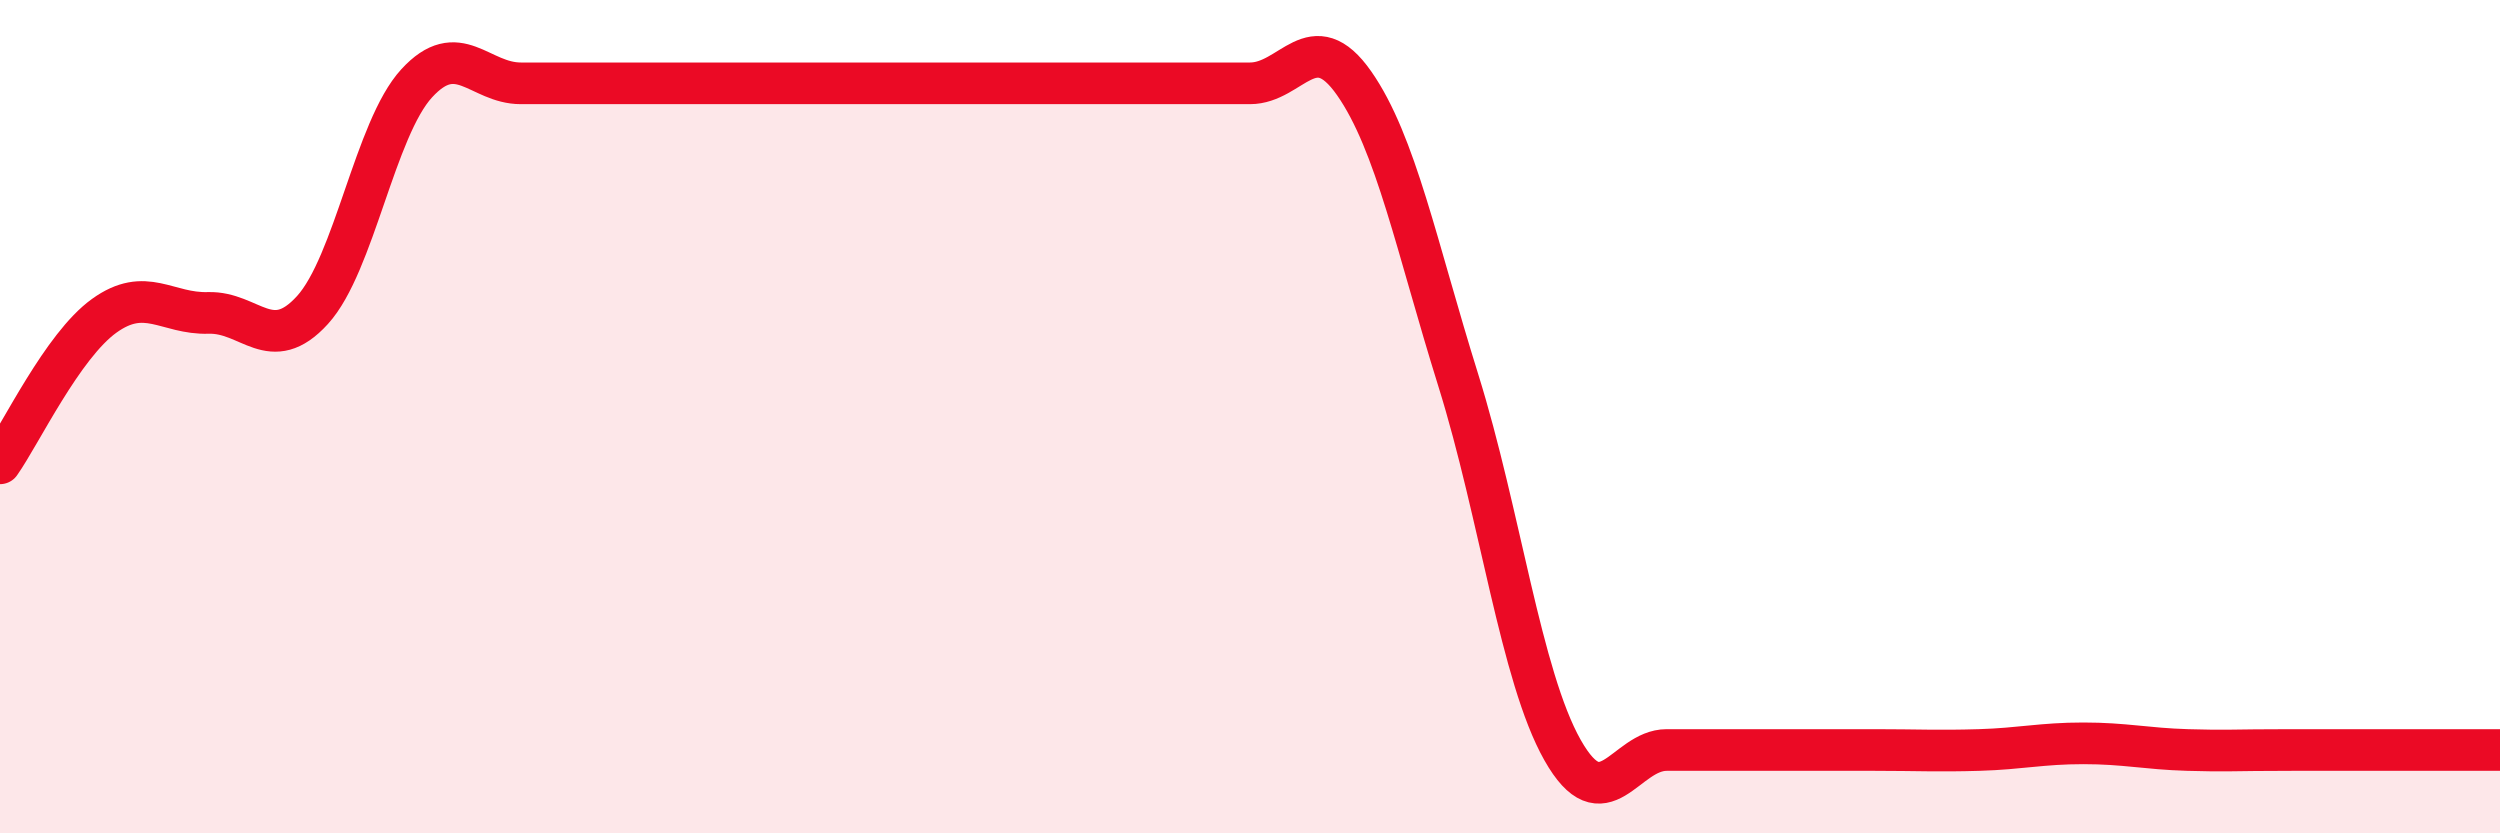
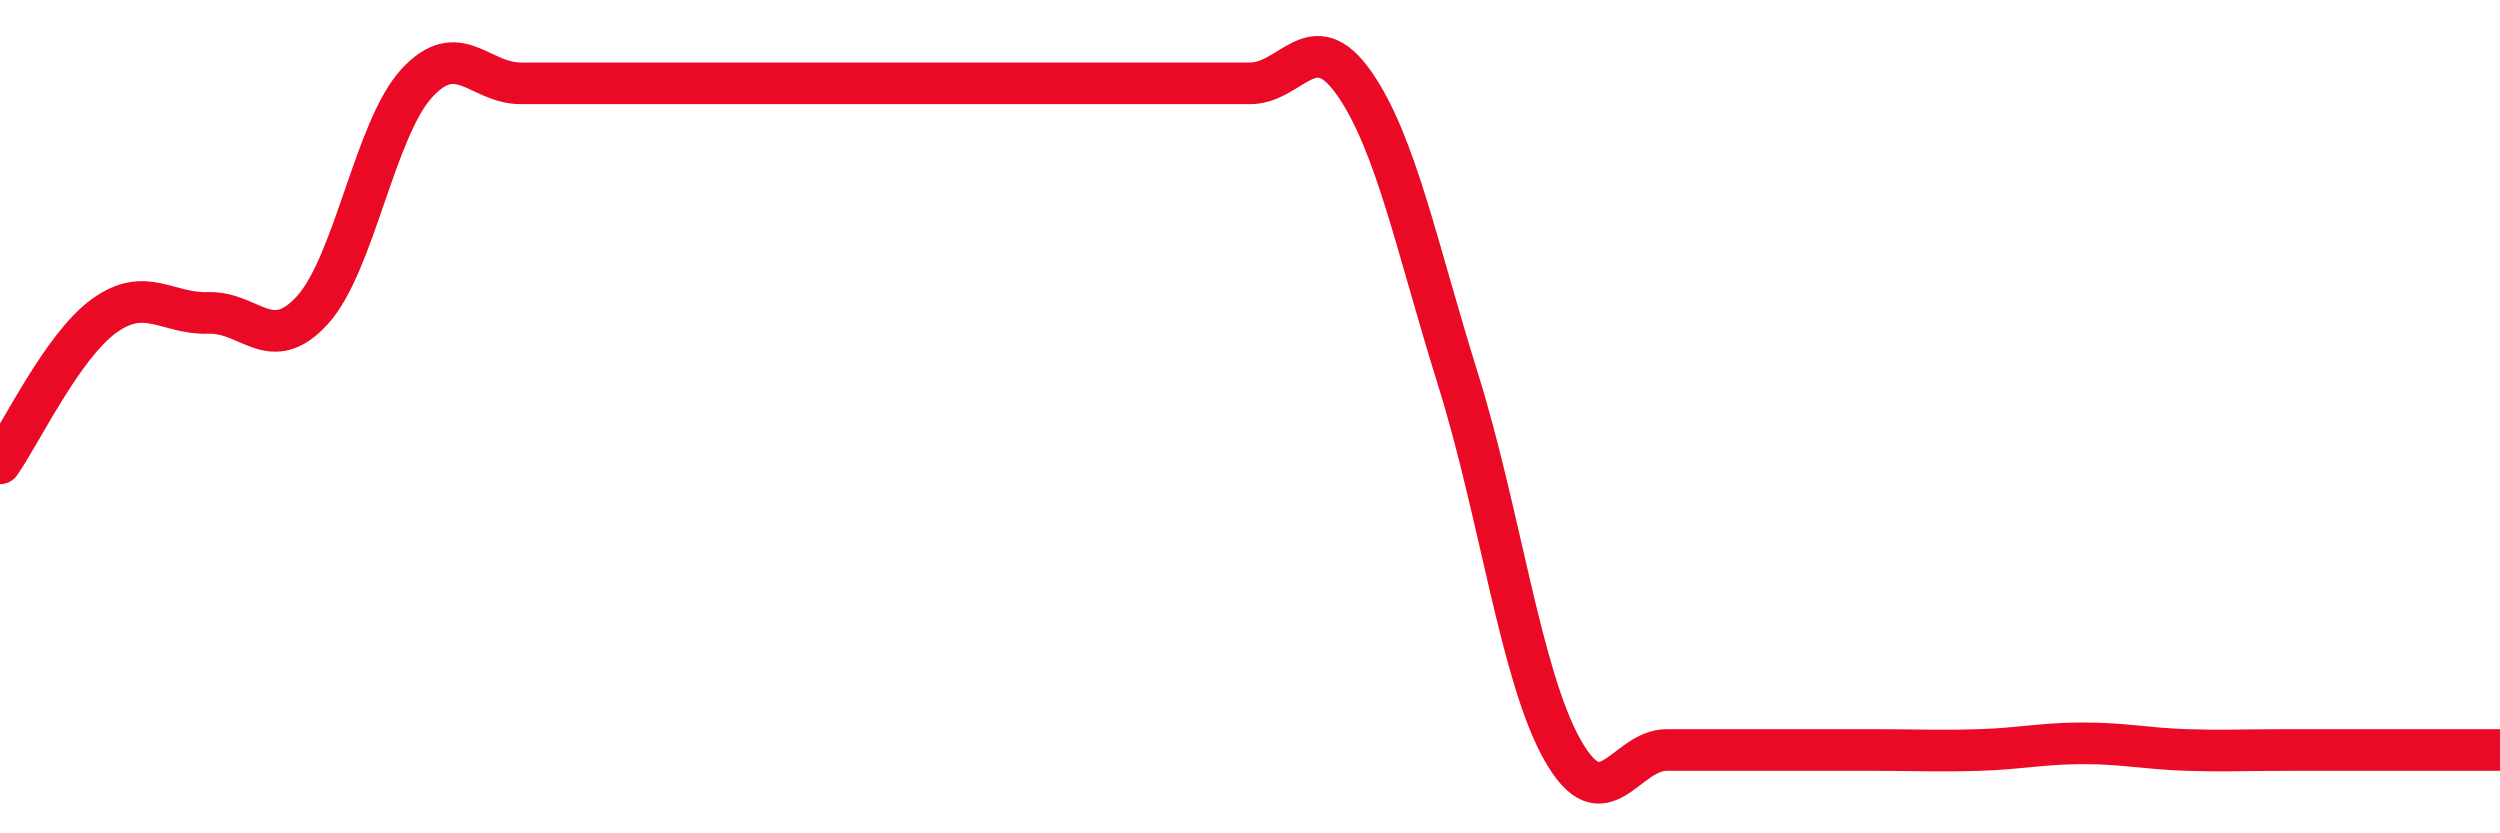
<svg xmlns="http://www.w3.org/2000/svg" width="60" height="20" viewBox="0 0 60 20">
-   <path d="M 0,11.12 C 0.5,10.41 1.5,8.3 2.5,7.58 C 3.5,6.86 4,7.54 5,7.51 C 6,7.48 6.5,8.54 7.5,7.44 C 8.5,6.34 9,3.09 10,2 C 11,0.91 11.5,2 12.5,2 C 13.5,2 14,2 15,2 C 16,2 16.5,2 17.5,2 C 18.5,2 19,2 20,2 C 21,2 21.5,2 22.5,2 C 23.5,2 24,2 25,2 C 26,2 26.5,2 27.5,2 C 28.5,2 29,2 30,2 C 31,2 31.5,0.57 32.5,2 C 33.5,3.43 34,5.93 35,9.13 C 36,12.33 36.5,16.23 37.5,18 C 38.5,19.77 39,18 40,18 C 41,18 41.5,18 42.5,18 C 43.5,18 44,18 45,18 C 46,18 46.5,18.03 47.5,18 C 48.5,17.97 49,17.84 50,17.84 C 51,17.84 51.5,17.97 52.5,18 C 53.5,18.03 53.5,18 55,18 C 56.5,18 59,18 60,18L60 20L0 20Z" fill="#EB0A25" opacity="0.1" stroke-linecap="round" stroke-linejoin="round" />
  <path d="M 0,11.12 C 0.5,10.41 1.5,8.3 2.5,7.58 C 3.5,6.86 4,7.54 5,7.51 C 6,7.48 6.5,8.54 7.5,7.44 C 8.5,6.34 9,3.09 10,2 C 11,0.91 11.5,2 12.5,2 C 13.5,2 14,2 15,2 C 16,2 16.5,2 17.5,2 C 18.5,2 19,2 20,2 C 21,2 21.5,2 22.5,2 C 23.5,2 24,2 25,2 C 26,2 26.5,2 27.5,2 C 28.5,2 29,2 30,2 C 31,2 31.5,0.57 32.5,2 C 33.5,3.43 34,5.93 35,9.13 C 36,12.33 36.5,16.23 37.5,18 C 38.5,19.77 39,18 40,18 C 41,18 41.5,18 42.5,18 C 43.5,18 44,18 45,18 C 46,18 46.5,18.03 47.5,18 C 48.5,17.97 49,17.84 50,17.84 C 51,17.84 51.5,17.97 52.5,18 C 53.5,18.03 53.5,18 55,18 C 56.5,18 59,18 60,18" stroke="#EB0A25" stroke-width="1" fill="none" stroke-linecap="round" stroke-linejoin="round" />
</svg>